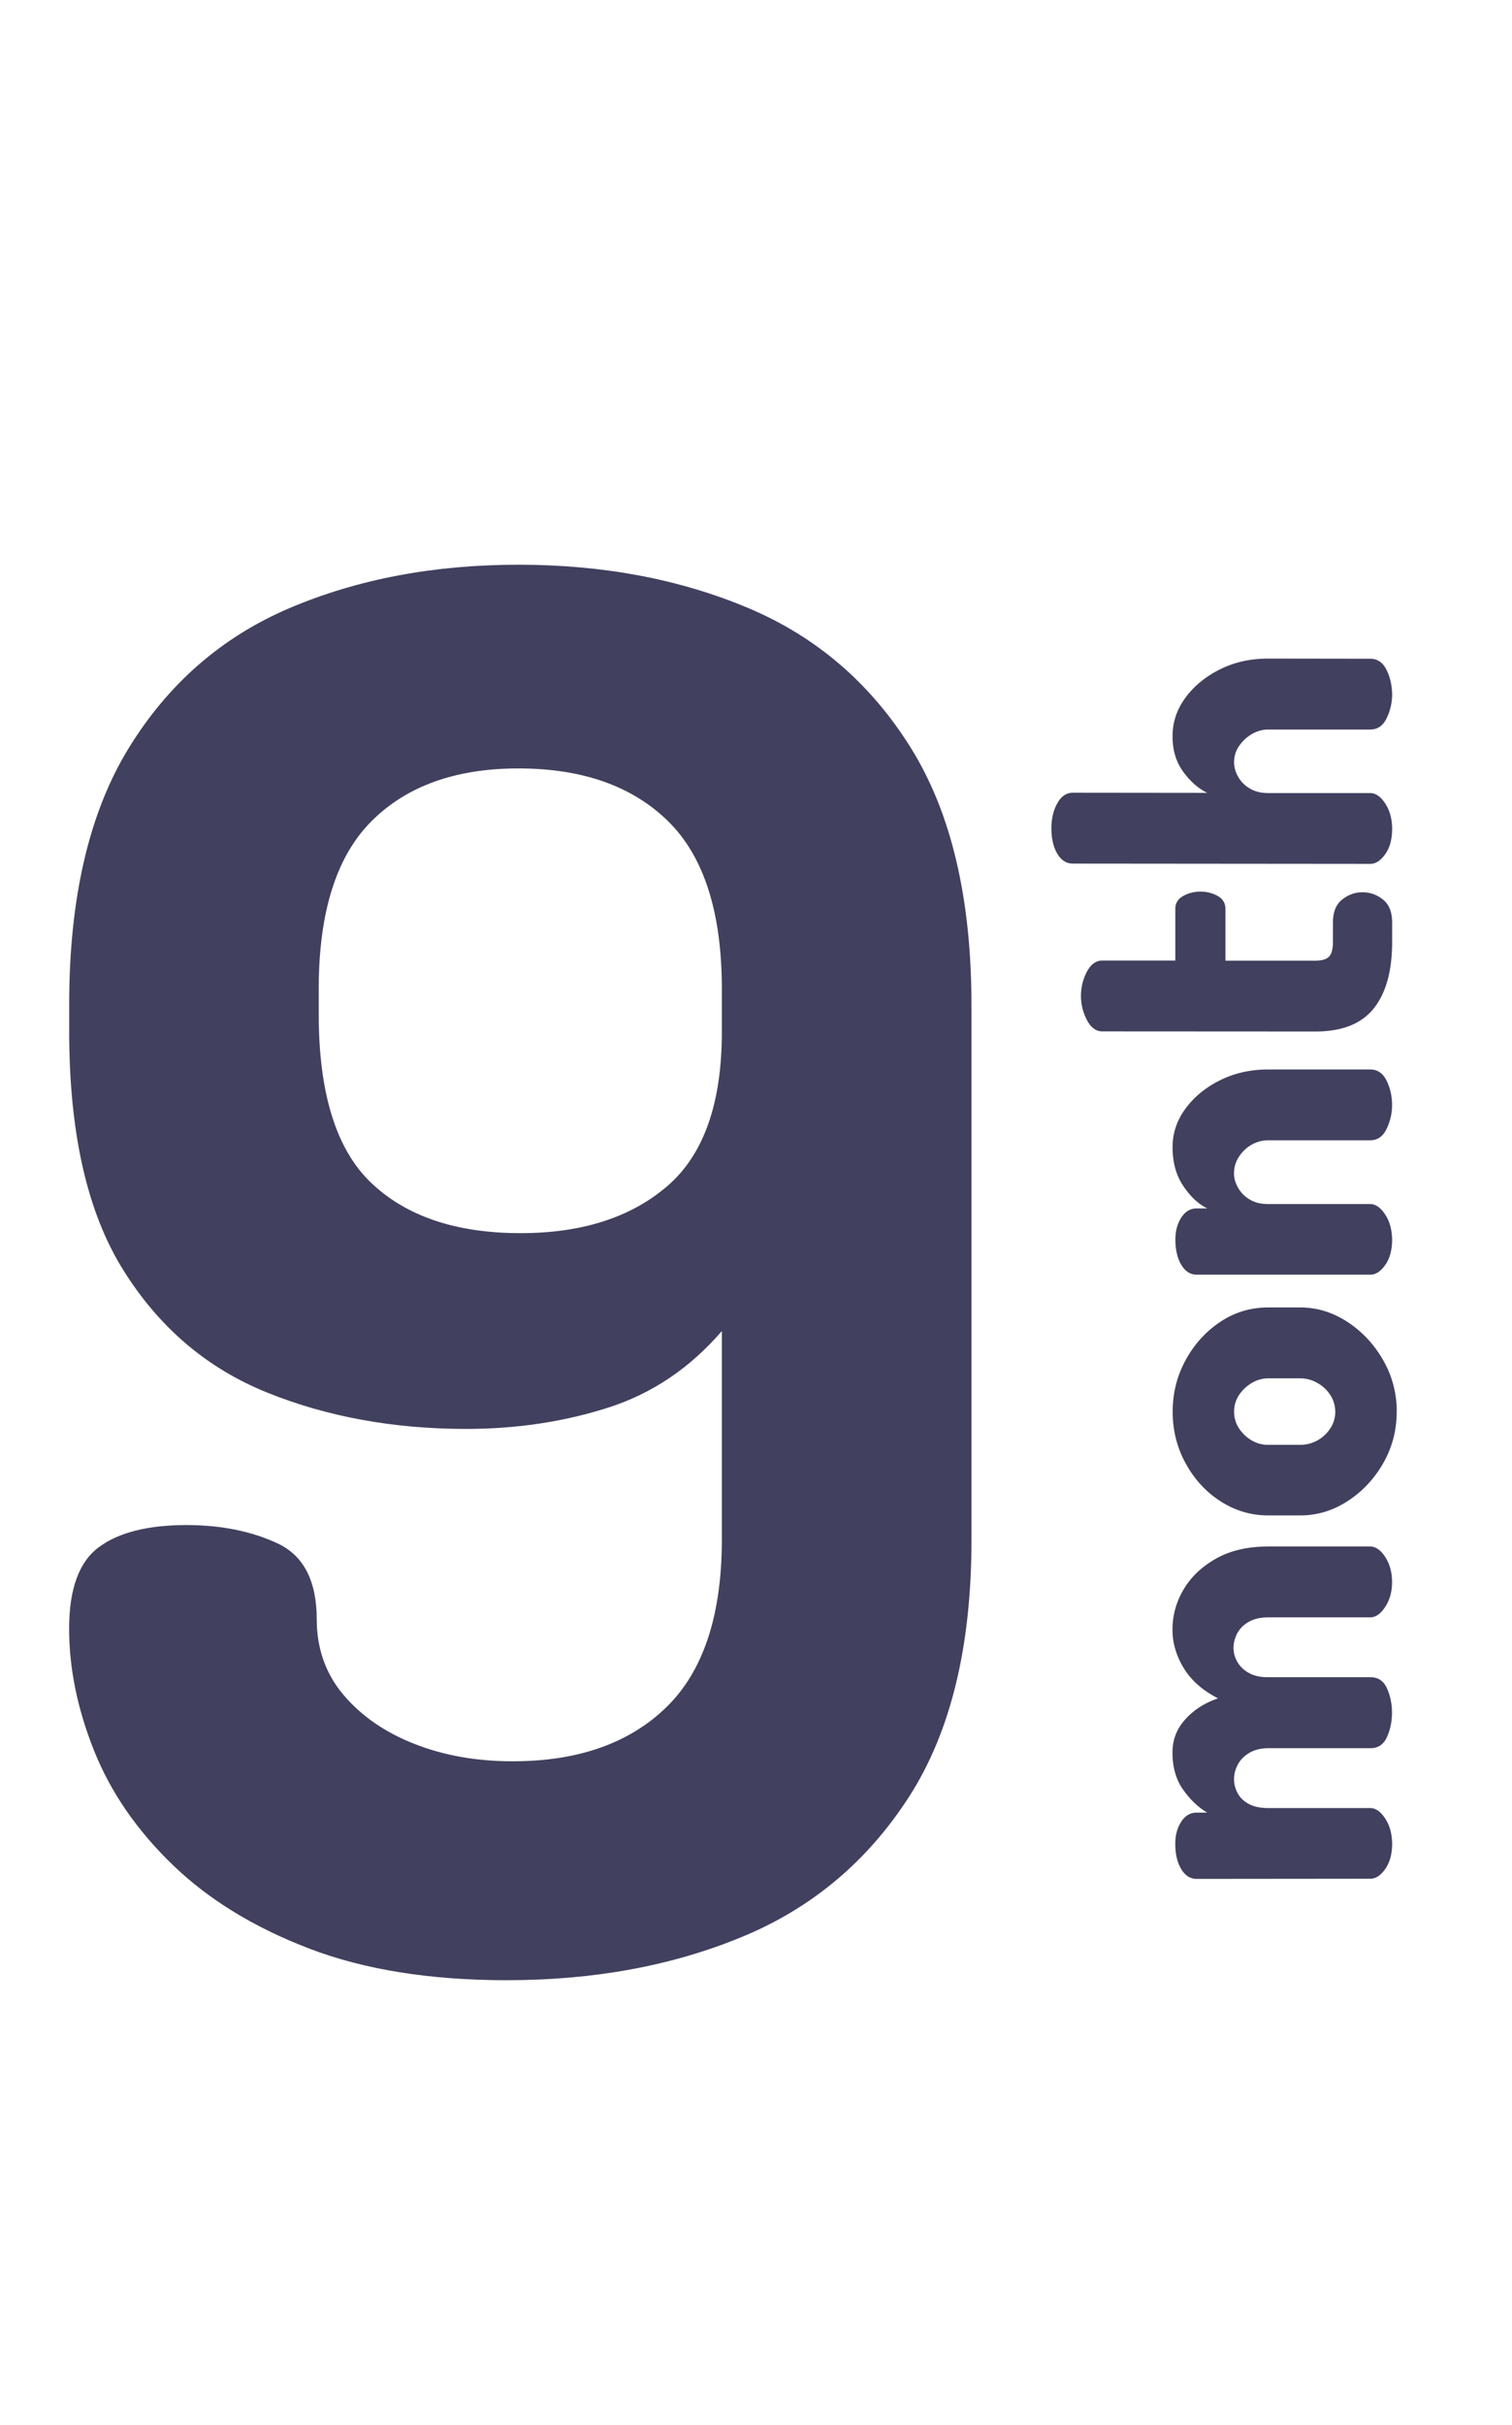
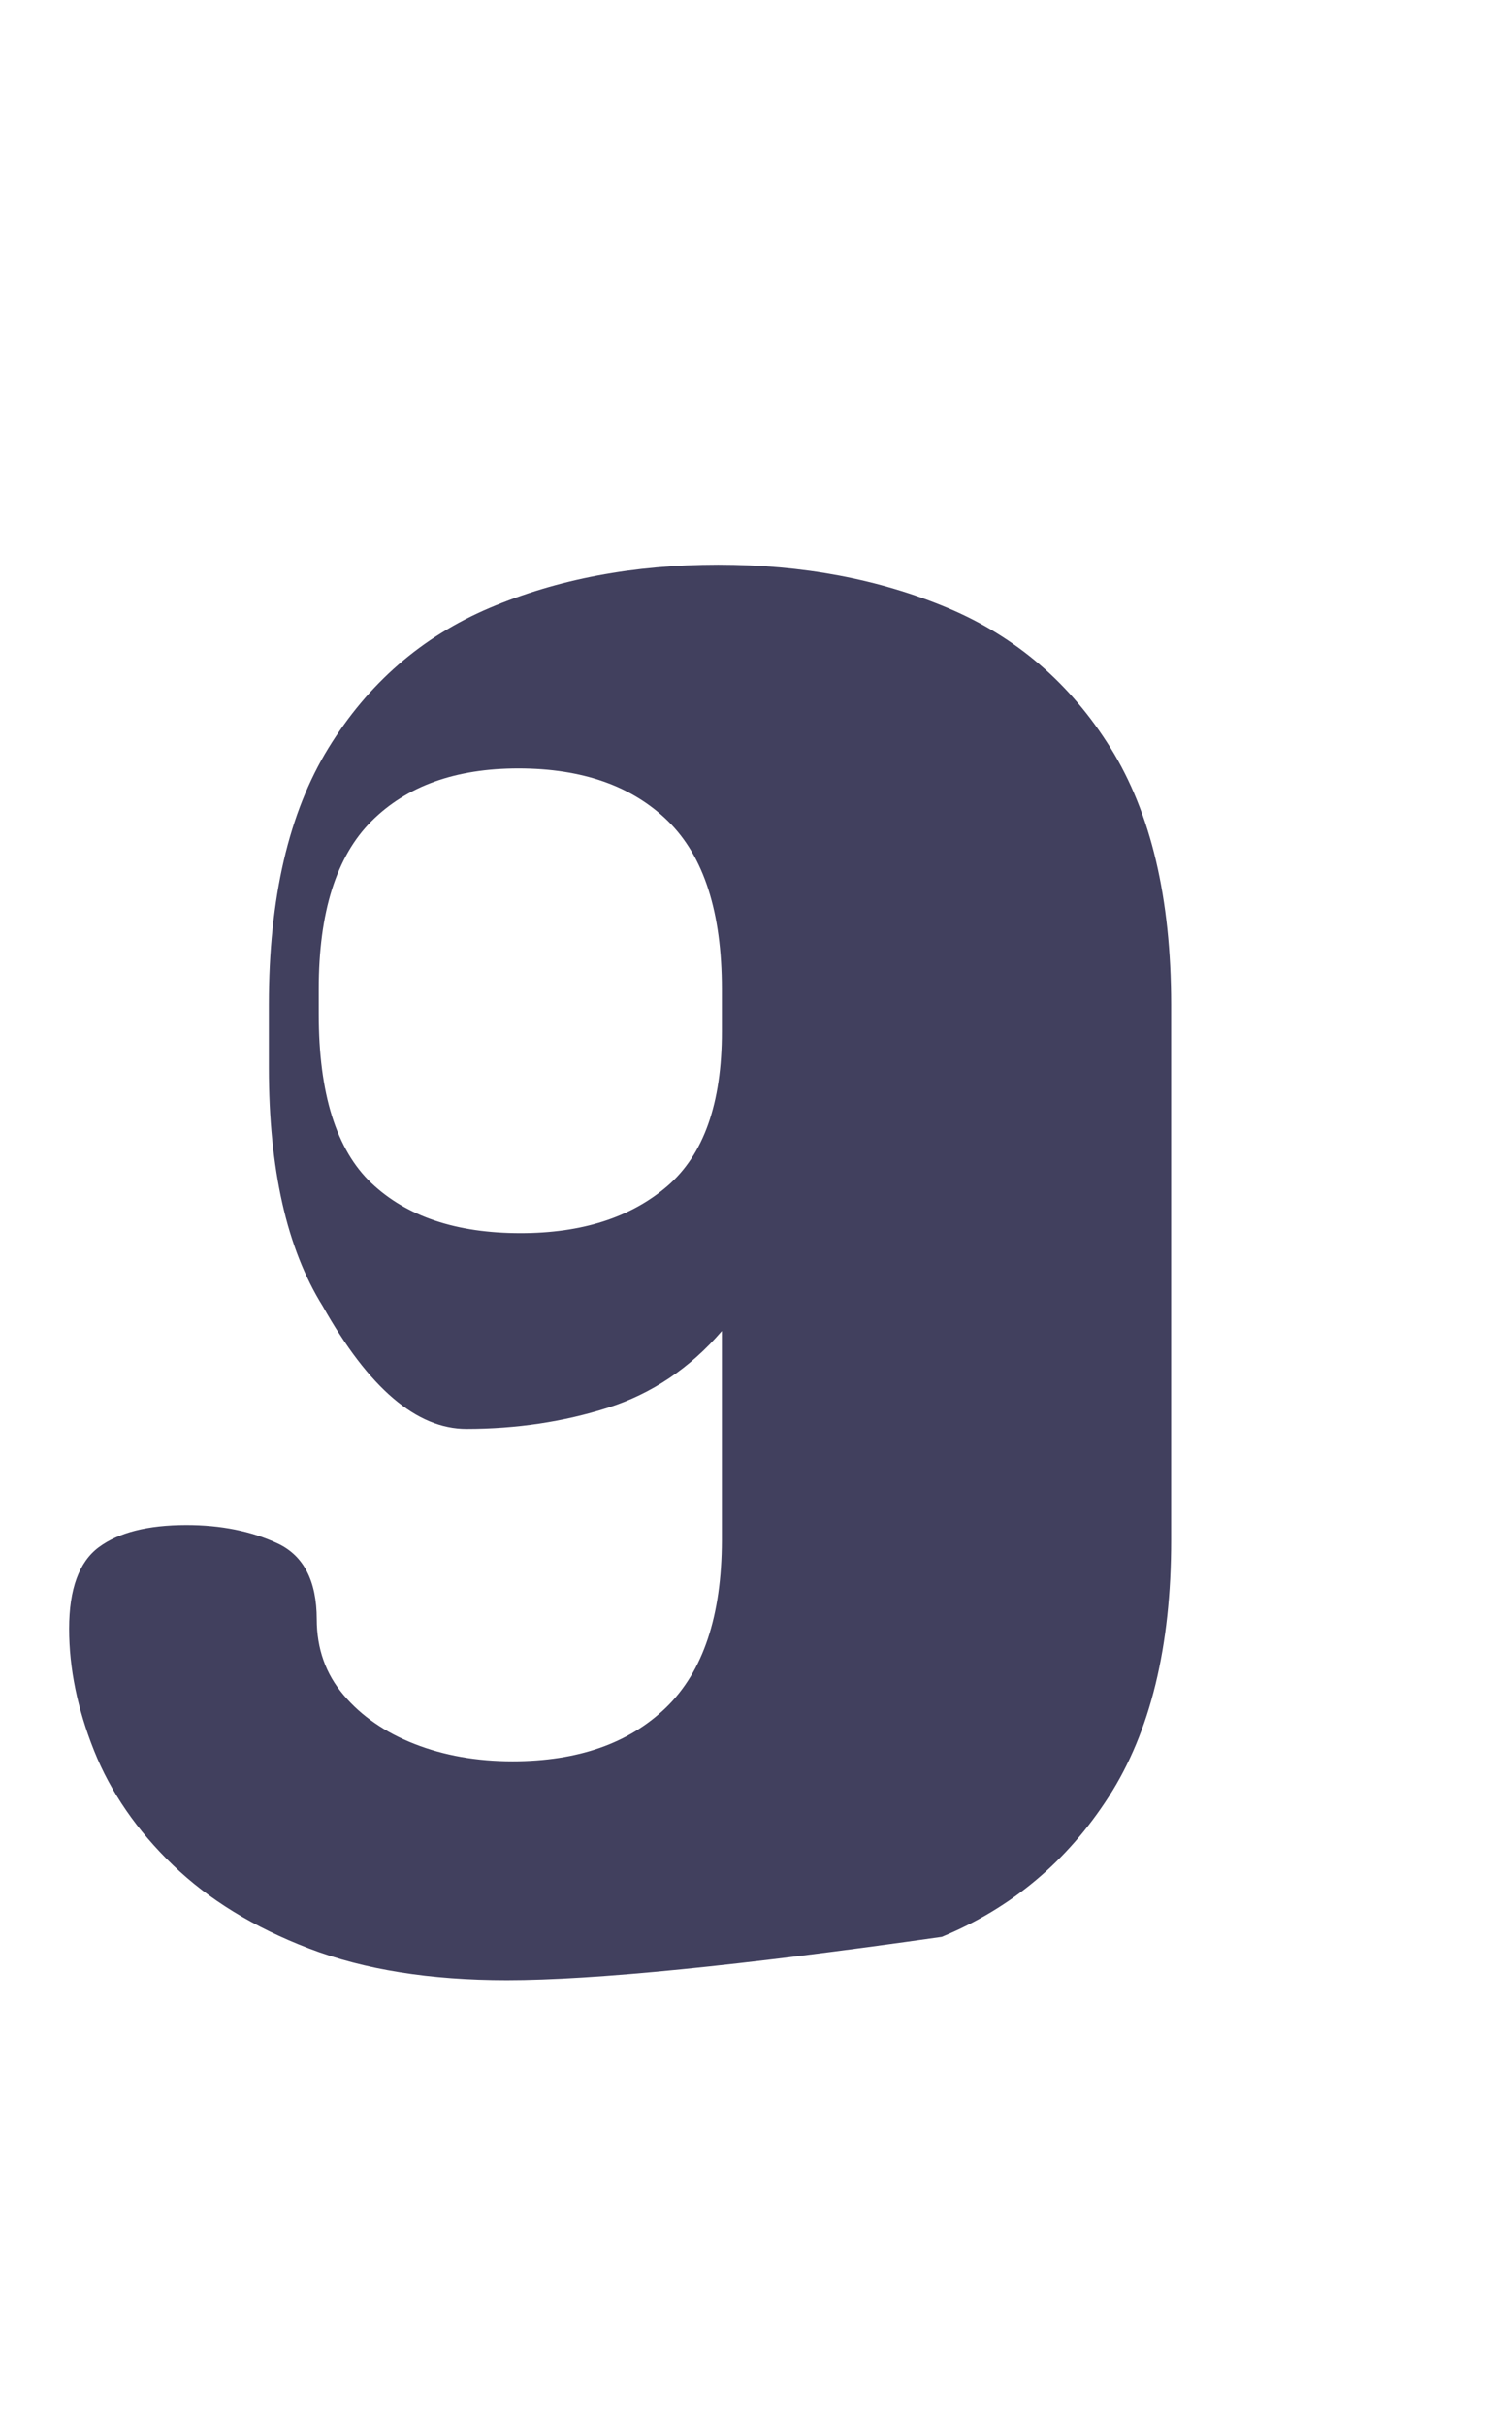
<svg xmlns="http://www.w3.org/2000/svg" width="63.047" height="101.07" viewBox="0 0 63.047 101.07">
  <g transform="translate(-490.97 -1441.569)">
-     <path d="M21.135,82.538q-4.8,0-8.246-1.321T7.205,77.734q-2.242-2.161-3.282-4.763T2.882,67.887q0-2.482,1.241-3.4t3.643-.921q2.162,0,3.8.761t1.641,3.162q0,1.841,1.121,3.162t2.962,2.041q1.841.721,4.083.721,4.083,0,6.4-2.242T30.1,64.2V55.479q-2,2.322-4.763,3.2t-5.884.881q-4.563,0-8.326-1.521t-6-5.124q-2.242-3.6-2.242-9.927V41.869q0-6.645,2.482-10.687t6.725-5.844q4.243-1.8,9.527-1.8t9.567,1.8q4.283,1.8,6.8,5.844t2.522,10.687V64.2q0,6.645-2.6,10.687t-6.965,5.844Q26.579,82.538,21.135,82.538ZM21.7,51.4q3.843,0,6.124-1.961T30.1,42.99V41.229q0-4.8-2.242-7t-6.244-2.2q-3.923,0-6.124,2.2t-2.2,7V42.27q0,4.963,2.2,7.045T21.7,51.4Z" transform="translate(490.97 1441.569)" fill="#41405e" />
-     <path d="M20,50.829a2.571,2.571,0,0,1-.018.309,1.994,1.994,0,0,1-.053.279,1.614,1.614,0,0,1-.089.249,1.4,1.4,0,0,1-.125.22q-.285.41-.627.41l-7.237.007q-.4,0-.646-.409t-.247-1.057q0-.533.247-.915t.646-.382h.437q-.551-.323-1-.952t-.447-1.562q0-.781.532-1.372t1.368-.877q-.969-.495-1.434-1.266t-.466-1.591q0-.9.466-1.686t1.358-1.286q.893-.5,2.166-.5h4.254q.342,0,.627.438a1.647,1.647,0,0,1,.125.23,1.746,1.746,0,0,1,.089.251,1.977,1.977,0,0,1,.053.273,2.357,2.357,0,0,1,.018.294,2.233,2.233,0,0,1-.018.286,1.916,1.916,0,0,1-.053.267,1.736,1.736,0,0,1-.089.248,1.681,1.681,0,0,1-.125.229q-.285.438-.627.438l-4.254,0q-.475,0-.8.181t-.484.476q-.161.3-.161.619,0,.3.161.581t.475.457q.313.181.807.181l4.273,0q.475,0,.684.466a2.314,2.314,0,0,1,.091.239,2.376,2.376,0,0,1,.065.249,2.525,2.525,0,0,1,.039.26q.013.133.013.271a2.475,2.475,0,0,1-.013.255,2.421,2.421,0,0,1-.1.5,2.54,2.54,0,0,1-.091.241q-.209.476-.684.477l-4.254,0q-.475,0-.8.191t-.484.486q-.161.3-.161.619,0,.3.152.581t.465.447q.313.171.807.171l4.254,0q.342,0,.627.438a1.646,1.646,0,0,1,.125.23,1.745,1.745,0,0,1,.089.251,1.977,1.977,0,0,1,.053.273A2.357,2.357,0,0,1,20,50.829Zm.19-18q0,1.162-.56,2.143t-1.481,1.581q-.921.6-1.985.6h-1.33q-1.064,0-1.976-.581T11.4,35q-.551-.991-.551-2.172,0-1.162.542-2.153t1.444-1.591q.9-.6,2-.6h1.33q1.045,0,1.966.6t1.491,1.59Q20.193,31.67,20.193,32.832Zm-2.563,0q0-.381-.209-.7t-.541-.5q-.332-.19-.712-.19h-1.33q-.361,0-.684.191t-.532.5q-.209.314-.209.7t.209.7q.209.314.532.5t.684.181h1.33q.38,0,.712-.181t.541-.5Q17.629,33.213,17.629,32.832ZM20,25.652a2.57,2.57,0,0,1-.018.309,1.993,1.993,0,0,1-.053.279,1.613,1.613,0,0,1-.089.249,1.4,1.4,0,0,1-.125.22q-.285.409-.627.409H11.855q-.4,0-.646-.41t-.247-1.057q0-.533.247-.914t.646-.381h.437q-.551-.267-1-.934t-.447-1.62q0-.876.542-1.61t1.444-1.18q.9-.447,2-.447l4.254,0q.456,0,.684.467a2.206,2.206,0,0,1,.171.488,2.33,2.33,0,0,1,.043.26,2.537,2.537,0,0,1,.014.271,2.27,2.27,0,0,1-.014.255,2.228,2.228,0,0,1-.043.25,2.274,2.274,0,0,1-.071.245,2.409,2.409,0,0,1-.1.24q-.228.476-.684.476l-4.254,0q-.361,0-.684.181t-.532.5q-.209.314-.209.7,0,.3.171.6t.484.486q.313.191.769.191h4.254q.342,0,.627.438a1.648,1.648,0,0,1,.125.23,1.747,1.747,0,0,1,.089.251,1.978,1.978,0,0,1,.053.273A2.357,2.357,0,0,1,20,25.652Zm0-12.4q0,1.809-.769,2.771t-2.44.96l-8.873-.005q-.4,0-.646-.477t-.247-.991q0-.553.247-1.019t.646-.466l3.041,0V11.875q0-.362.333-.543t.713-.18q.4,0,.722.182t.323.543v2.153l3.742,0q.418,0,.579-.171t.161-.609v-.819q0-.648.389-.952t.845-.3q.475,0,.854.305a.909.909,0,0,1,.166.174.985.985,0,0,1,.119.217,1.271,1.271,0,0,1,.071.26,1.816,1.816,0,0,1,.024.3ZM20,8.53a2.57,2.57,0,0,1-.018.309,1.992,1.992,0,0,1-.053.279,1.611,1.611,0,0,1-.089.249,1.4,1.4,0,0,1-.125.219q-.285.409-.627.409L6.686,9.984q-.4,0-.646-.41T5.792,8.516q0-.61.247-1.048t.646-.438l5.606.006q-.551-.267-1-.877t-.447-1.487q0-.876.542-1.609t1.444-1.179q.9-.447,2-.445l4.254.006q.456,0,.684.467a2.208,2.208,0,0,1,.171.488,2.331,2.331,0,0,1,.043.26A2.537,2.537,0,0,1,20,2.931a2.269,2.269,0,0,1-.014.255,2.227,2.227,0,0,1-.043.25,2.272,2.272,0,0,1-.071.245,2.407,2.407,0,0,1-.1.24q-.228.476-.684.475l-4.254,0q-.361,0-.684.19t-.532.495q-.209.3-.209.686,0,.3.171.6t.484.486q.313.191.769.191l4.254,0q.342,0,.627.439a1.65,1.65,0,0,1,.125.23,1.748,1.748,0,0,1,.089.251,1.979,1.979,0,0,1,.053.273A2.358,2.358,0,0,1,20,8.53Z" transform="translate(529.019 1467.581)" fill="#41405e" />
+     <path d="M21.135,82.538q-4.8,0-8.246-1.321T7.205,77.734q-2.242-2.161-3.282-4.763T2.882,67.887q0-2.482,1.241-3.4t3.643-.921q2.162,0,3.8.761t1.641,3.162q0,1.841,1.121,3.162t2.962,2.041q1.841.721,4.083.721,4.083,0,6.4-2.242T30.1,64.2V55.479q-2,2.322-4.763,3.2t-5.884.881t-6-5.124q-2.242-3.6-2.242-9.927V41.869q0-6.645,2.482-10.687t6.725-5.844q4.243-1.8,9.527-1.8t9.567,1.8q4.283,1.8,6.8,5.844t2.522,10.687V64.2q0,6.645-2.6,10.687t-6.965,5.844Q26.579,82.538,21.135,82.538ZM21.7,51.4q3.843,0,6.124-1.961T30.1,42.99V41.229q0-4.8-2.242-7t-6.244-2.2q-3.923,0-6.124,2.2t-2.2,7V42.27q0,4.963,2.2,7.045T21.7,51.4Z" transform="translate(490.97 1441.569)" fill="#41405e" />
  </g>
</svg>